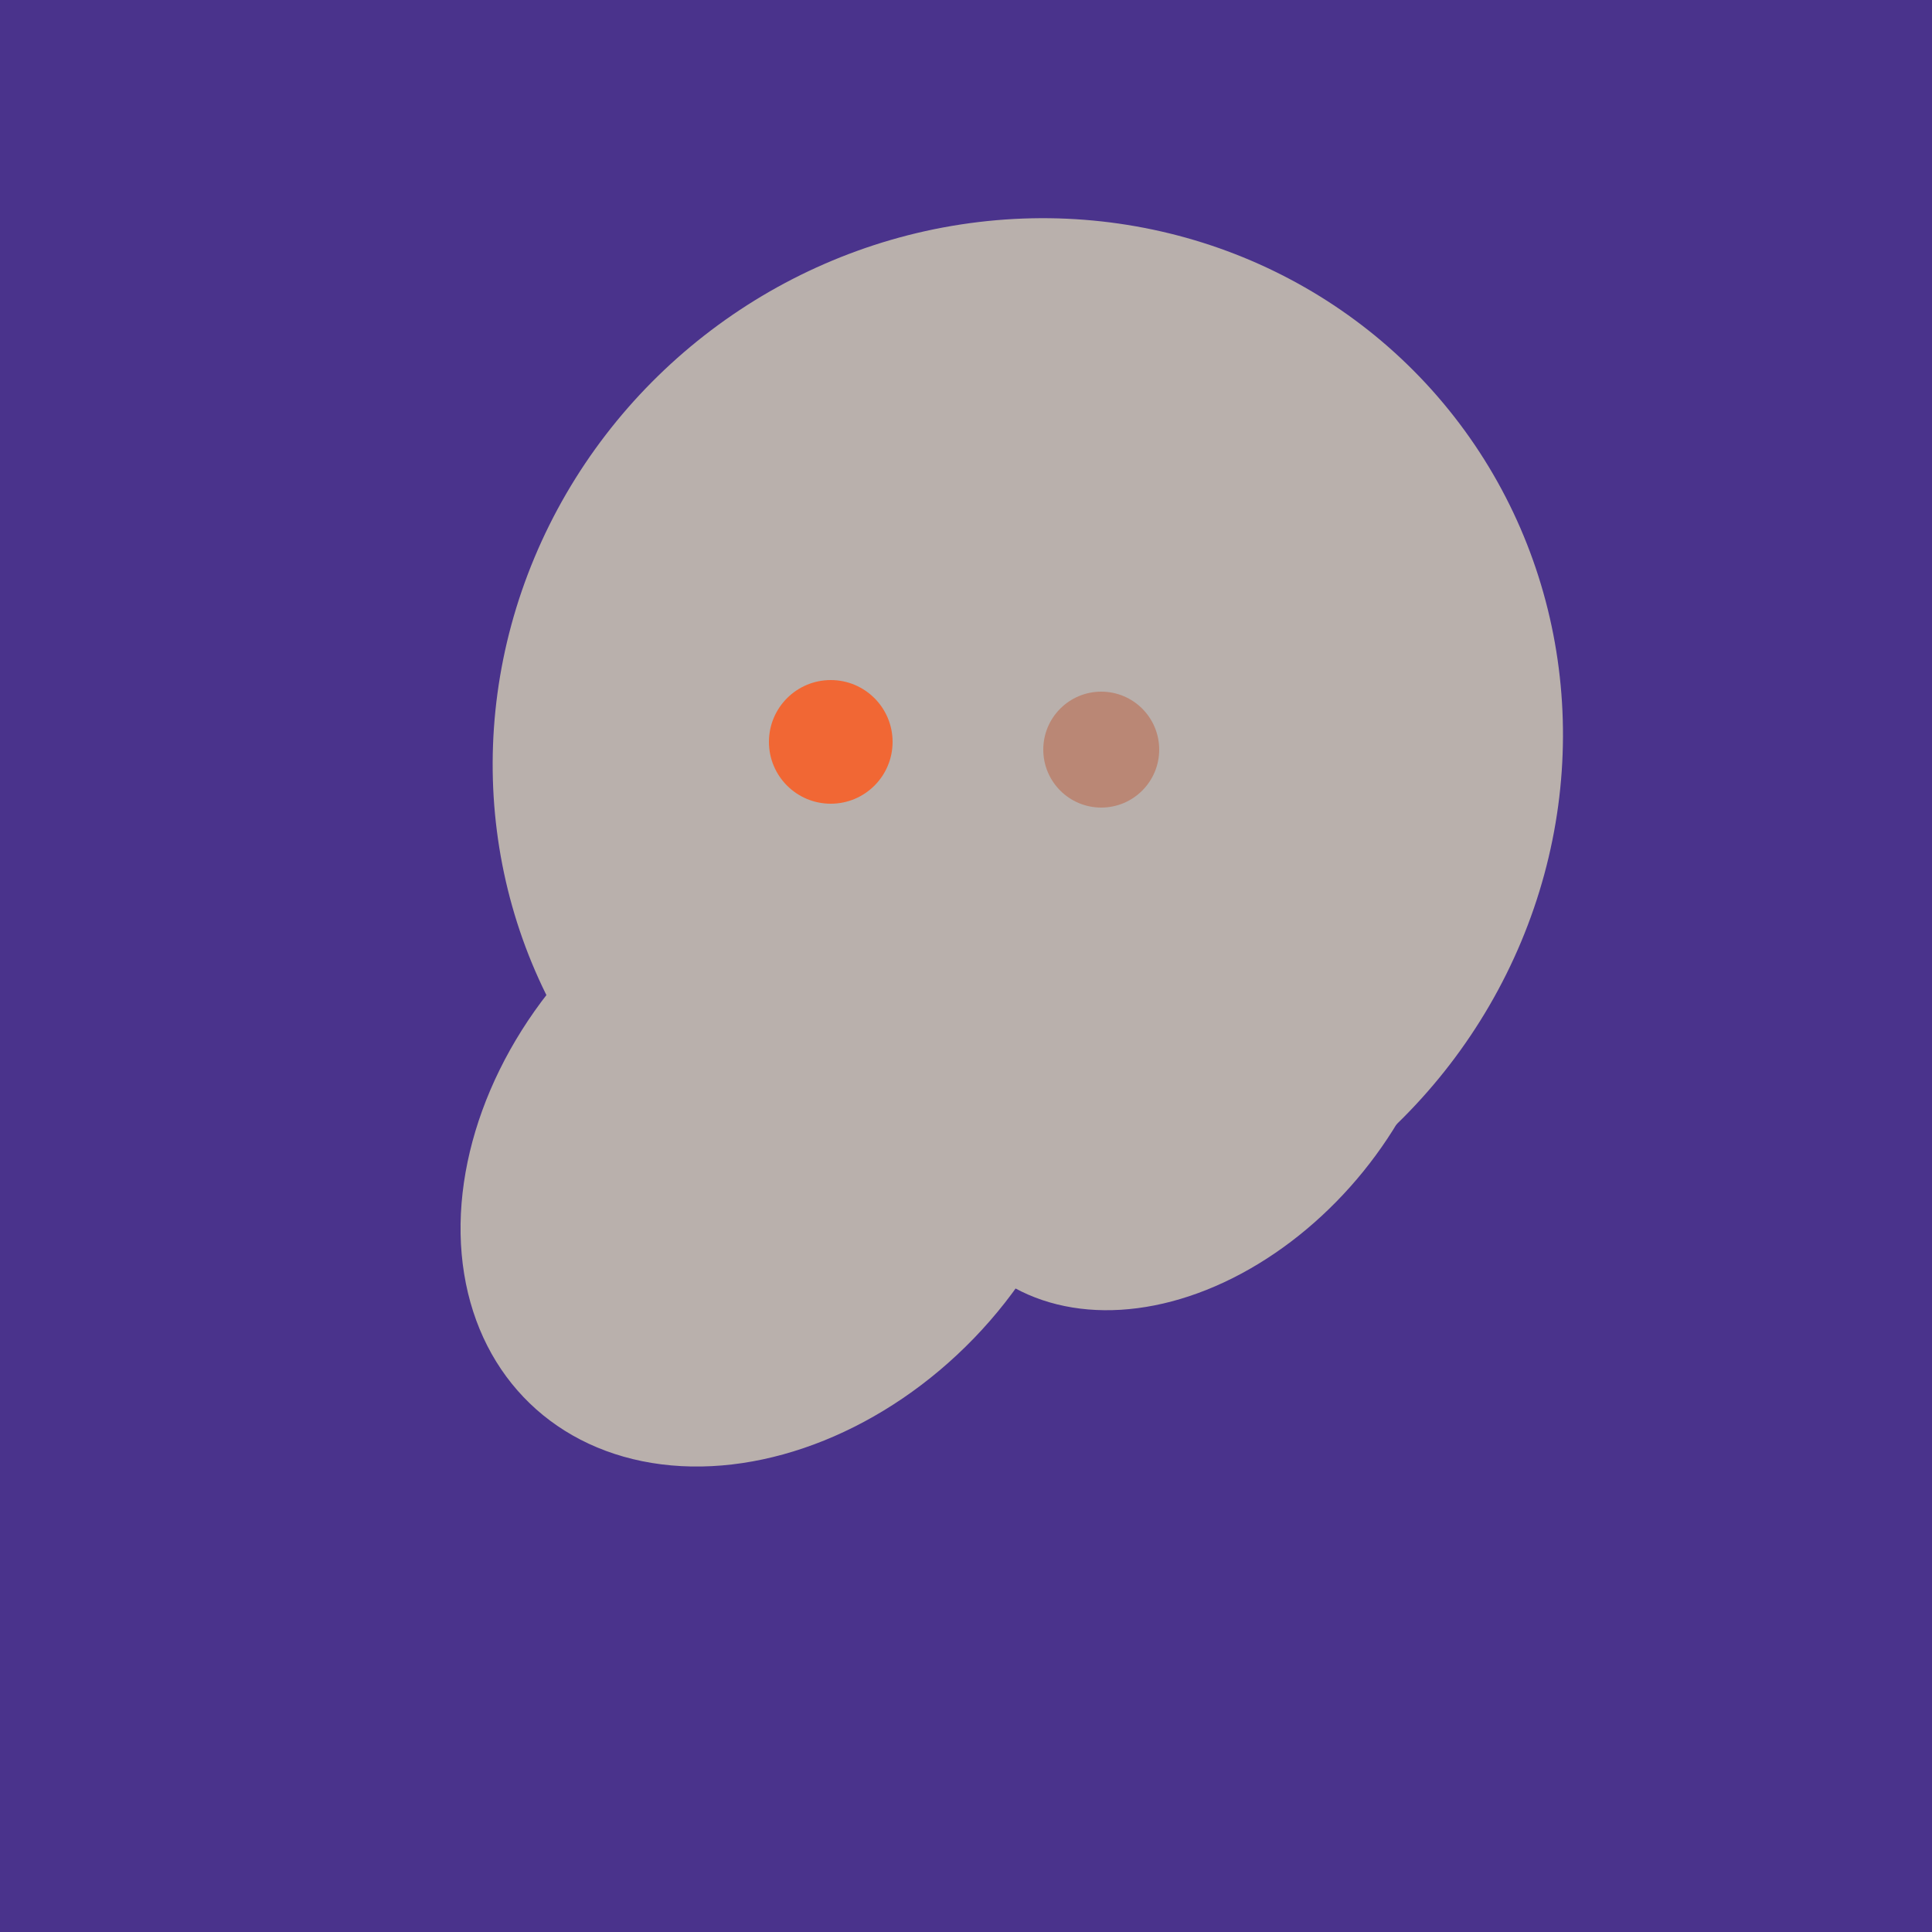
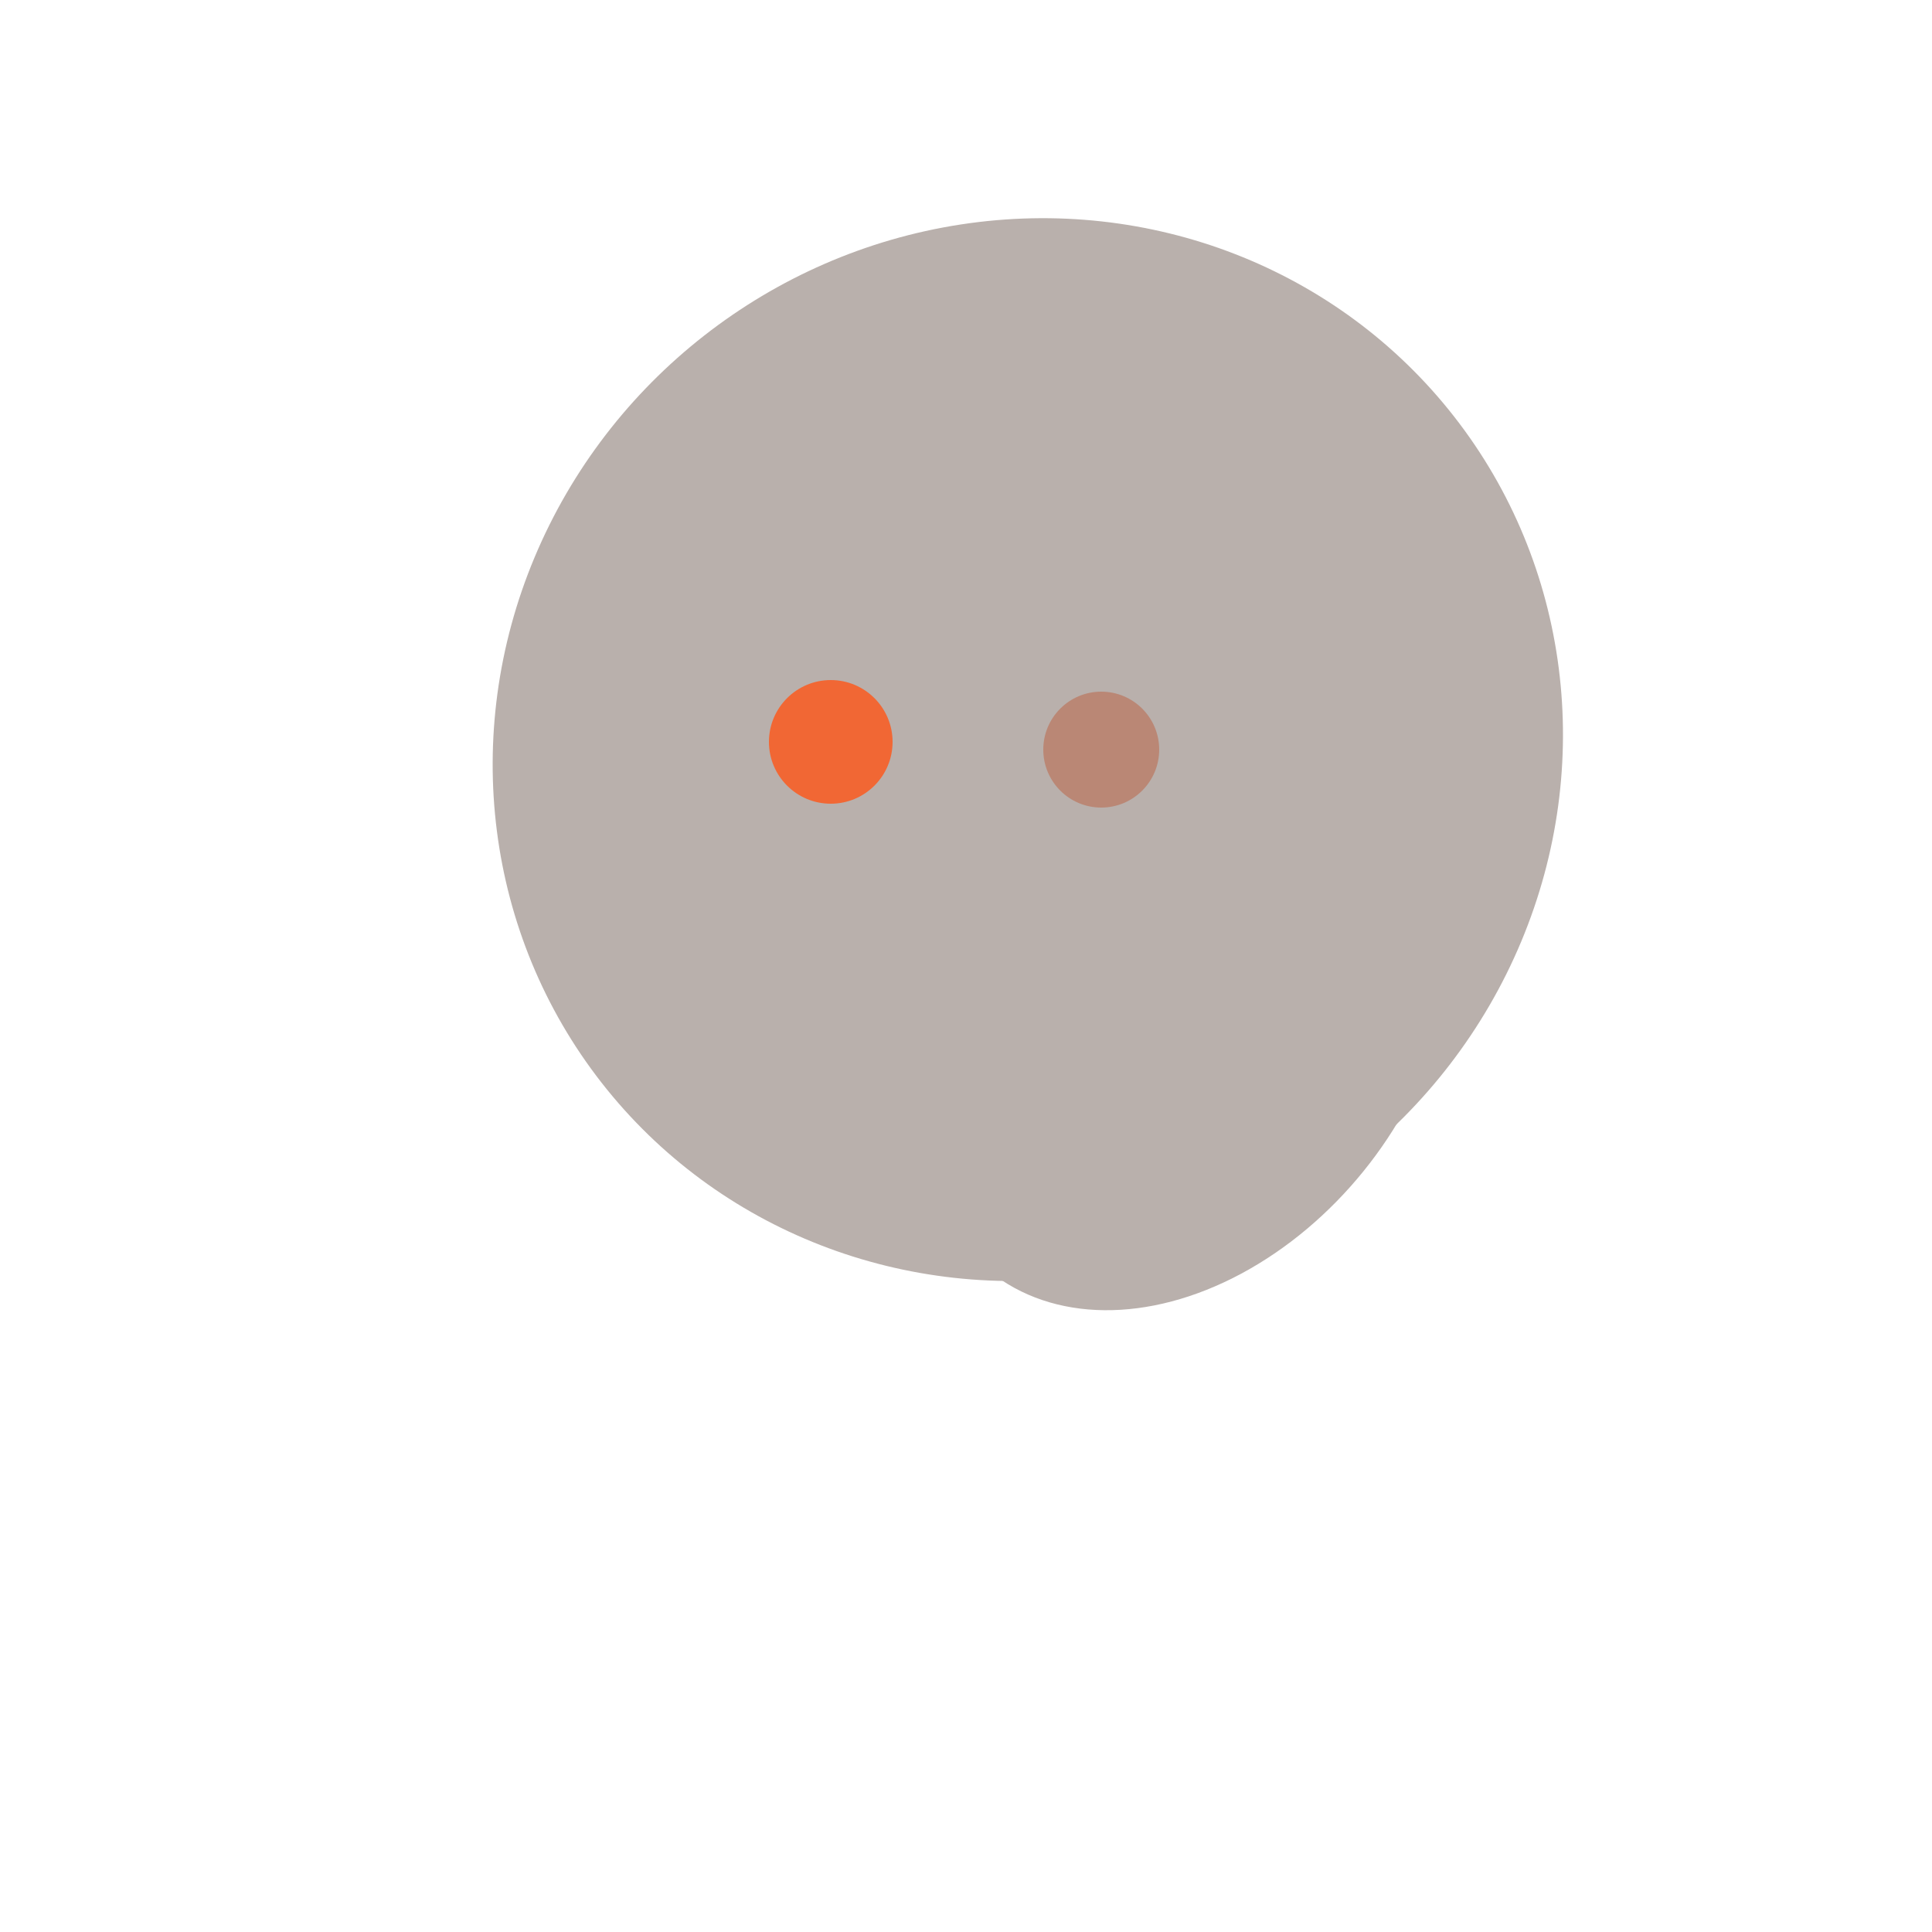
<svg xmlns="http://www.w3.org/2000/svg" width="500" height="500">
-   <rect width="500" height="500" fill="#4a338c" />
  <ellipse cx="307" cy="266" rx="81" ry="59" transform="rotate(129, 307, 266)" fill="rgb(185,176,172)" />
-   <ellipse cx="193" cy="191" rx="63" ry="76" transform="rotate(191, 193, 191)" fill="rgb(185,176,172)" />
  <ellipse cx="266" cy="194" rx="140" ry="136" transform="rotate(142, 266, 194)" fill="rgb(185,176,172)" />
-   <ellipse cx="201" cy="297" rx="71" ry="92" transform="rotate(224, 201, 297)" fill="rgb(185,176,172)" />
  <circle cx="215" cy="192" r="16" fill="rgb(241,103,52)" />
  <circle cx="285" cy="194" r="15" fill="rgb(186,135,117)" />
</svg>